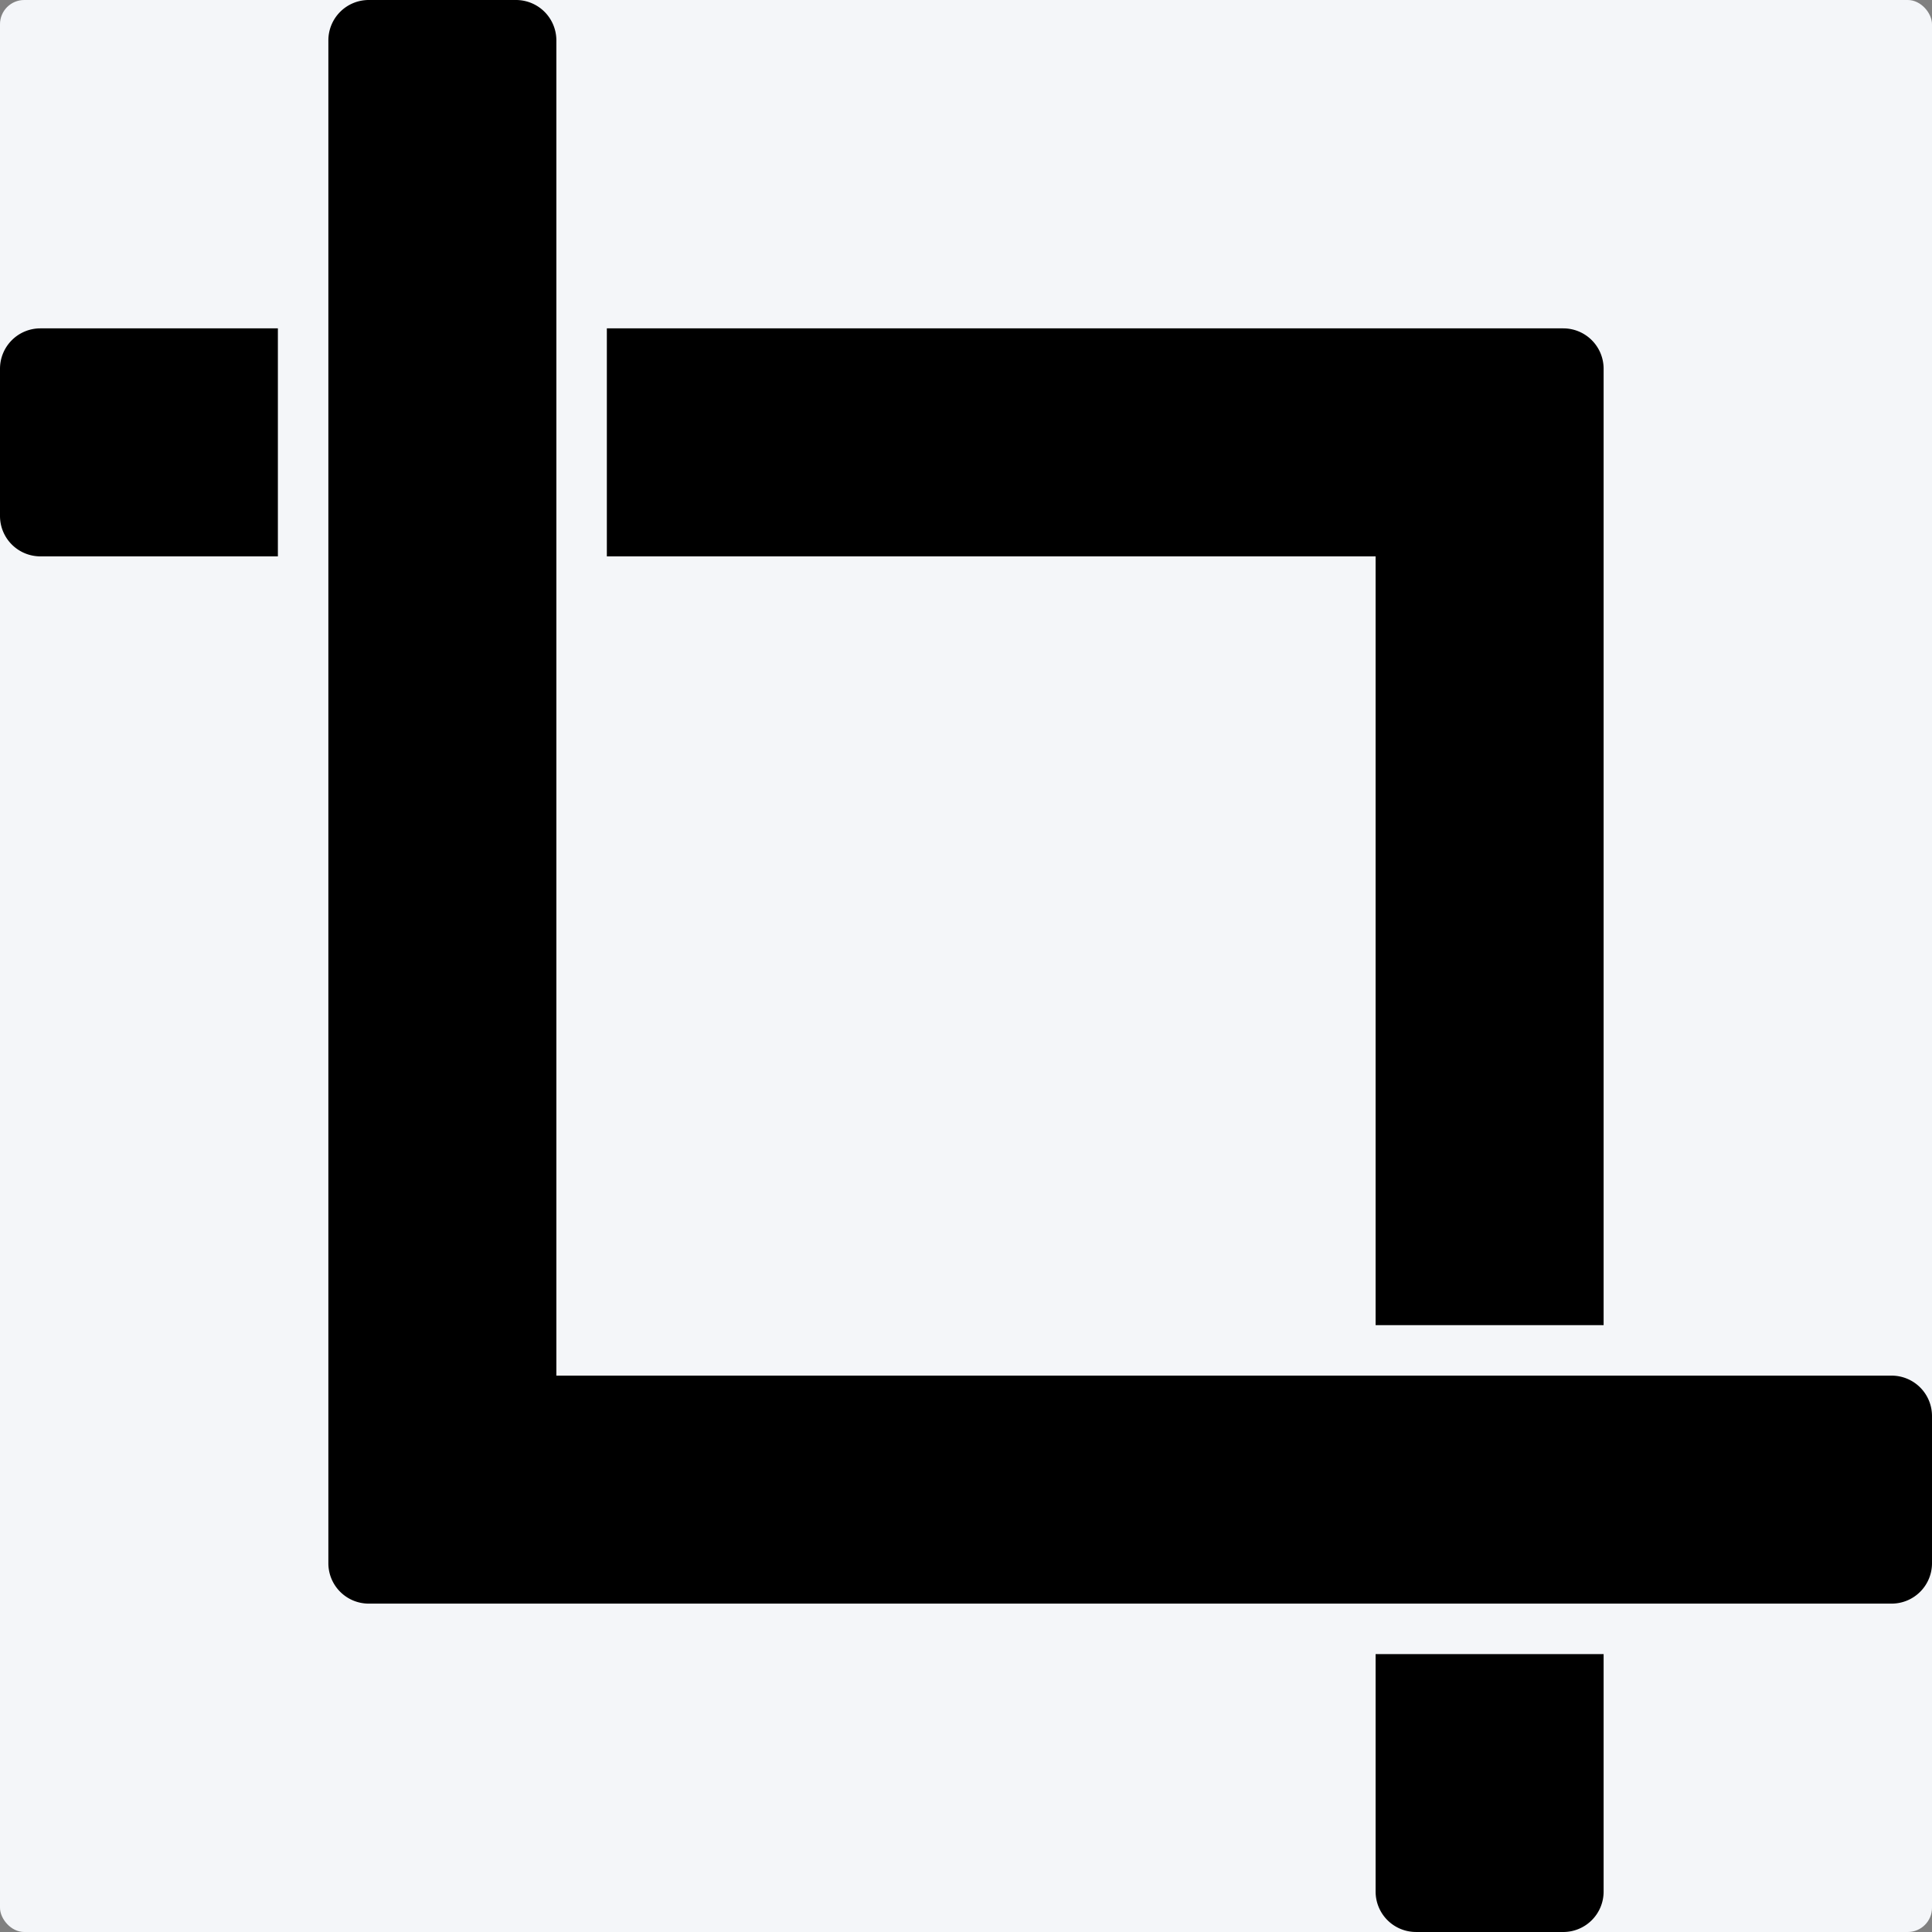
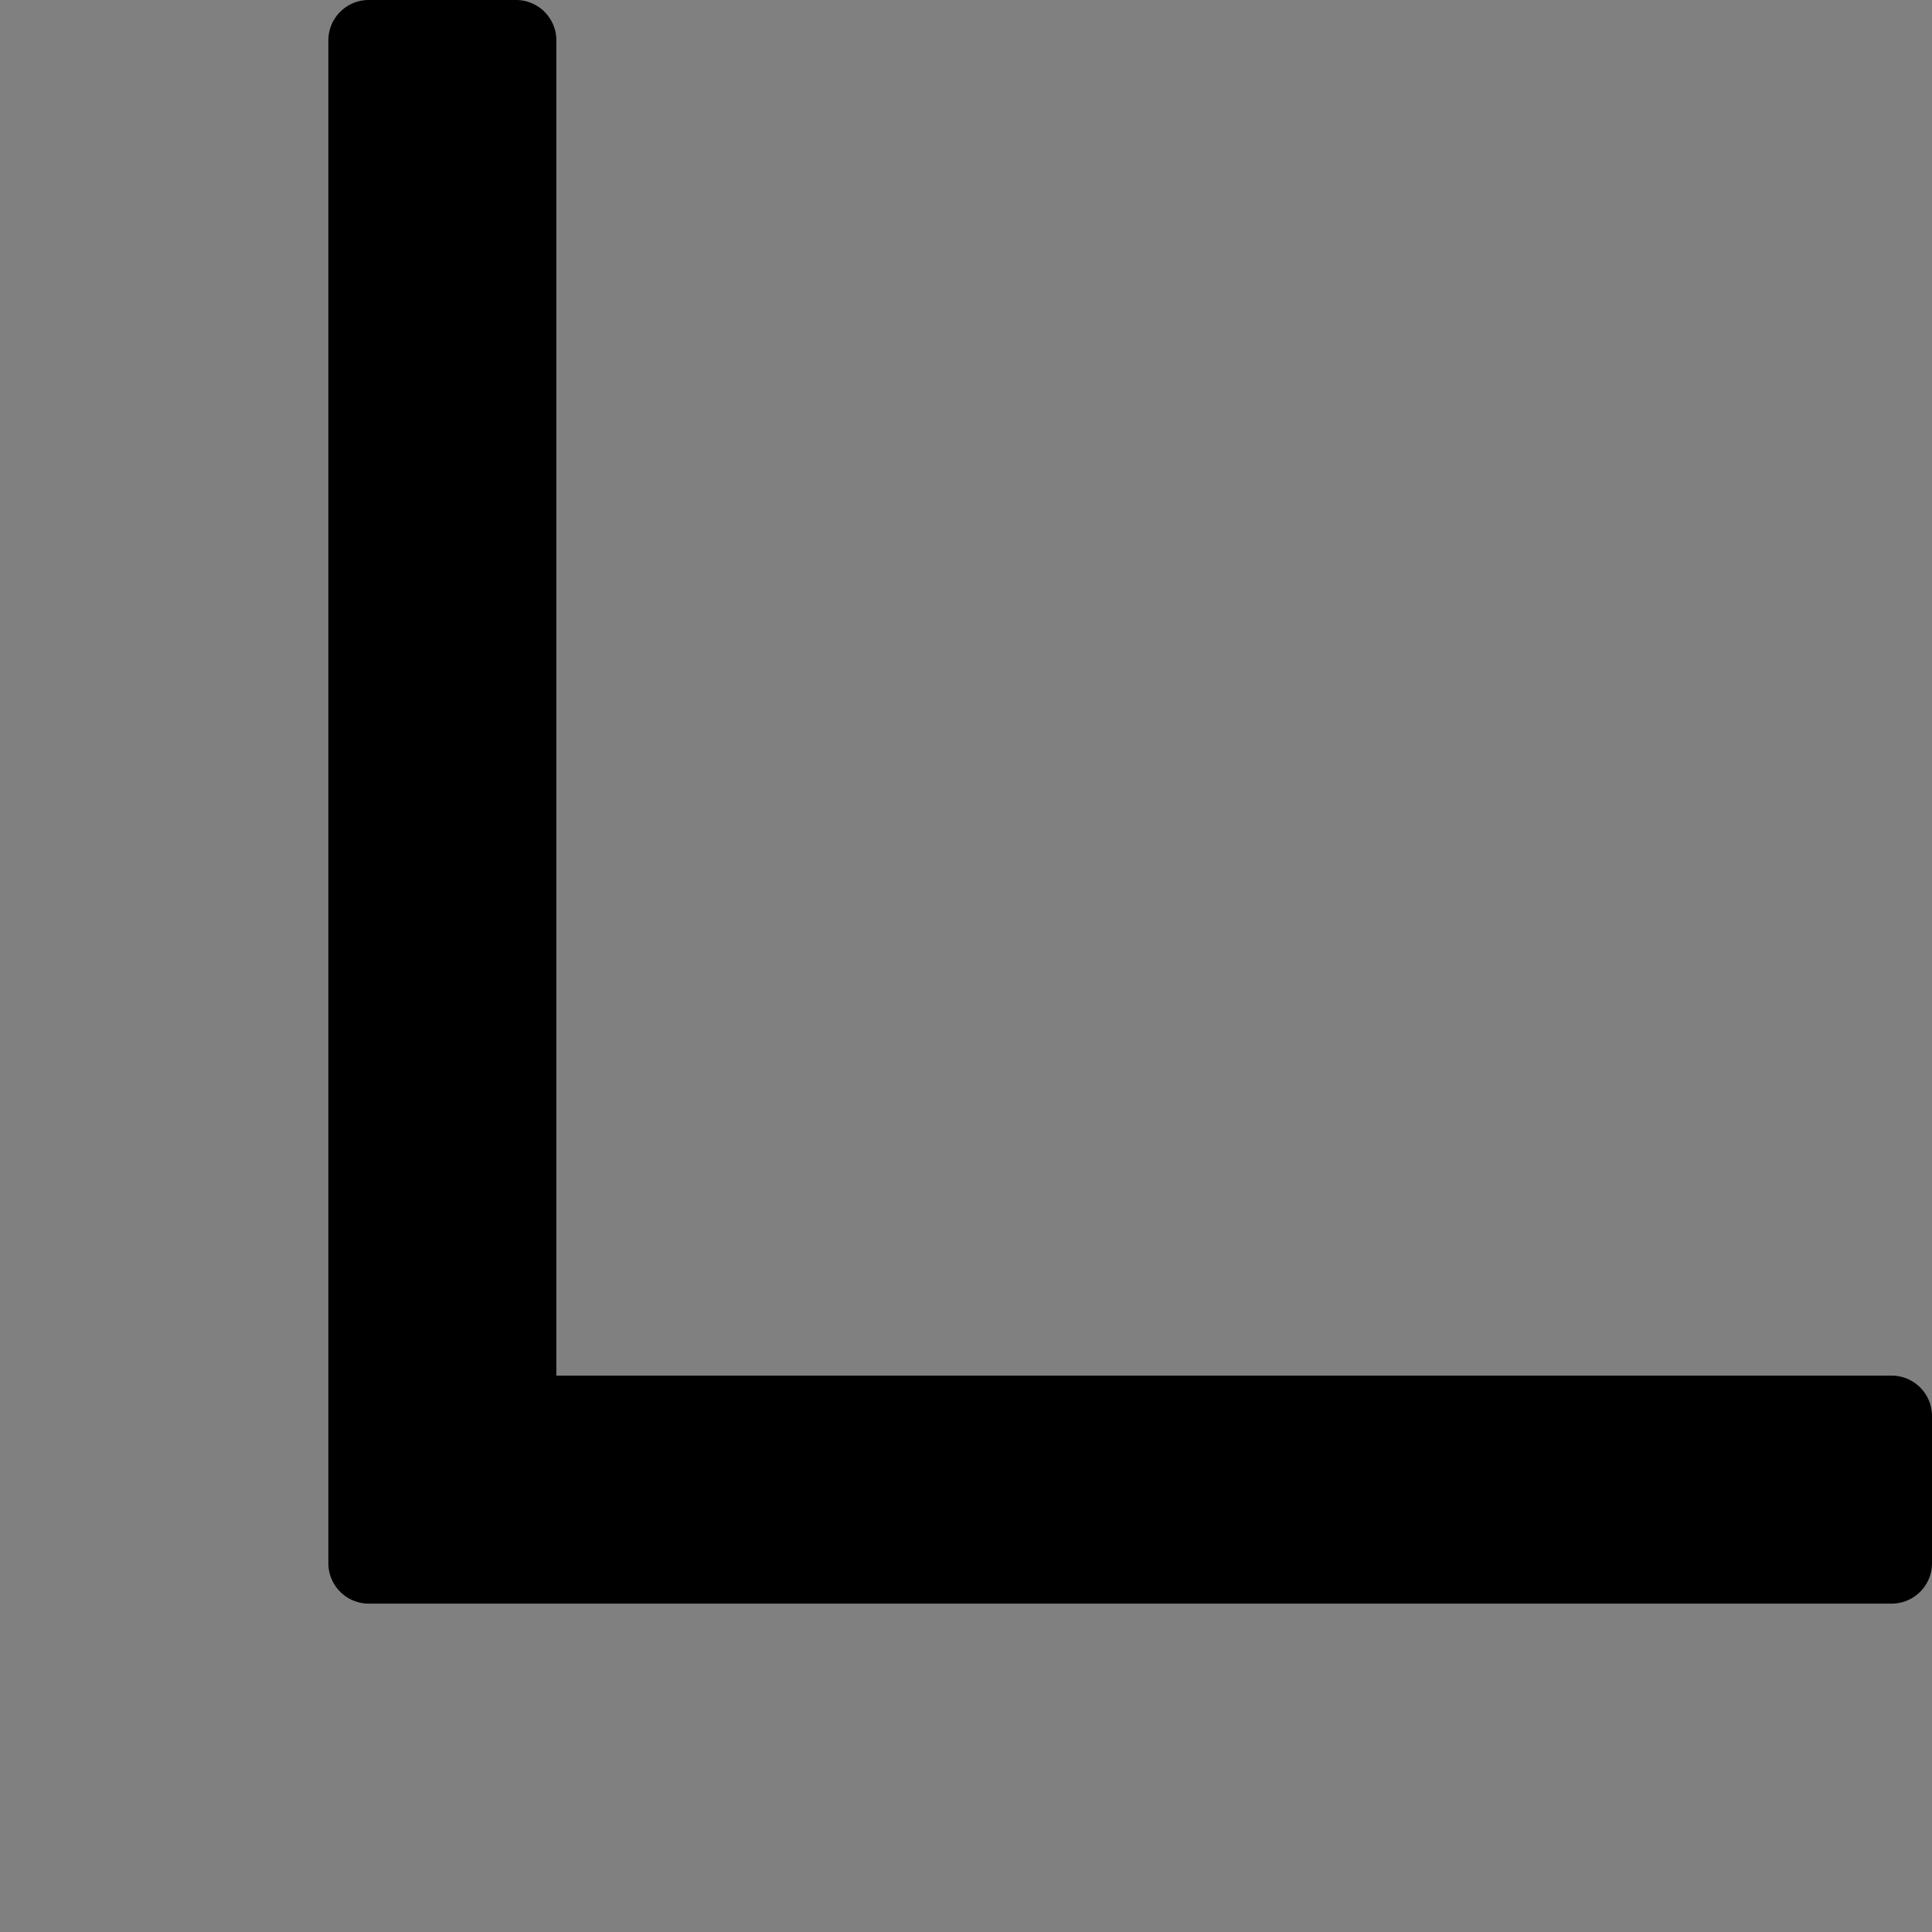
<svg xmlns="http://www.w3.org/2000/svg" id="Capa_1" data-name="Capa 1" viewBox="0 0 956.82 956.82">
  <rect x="0" y="0" width="956.82" height="956.82" fill="#808080" stroke="none" />
  <defs>
    <style>.cls-1{fill:#f4f6f9;}</style>
  </defs>
  <title>crop</title>
-   <rect class="cls-1" width="956.82" height="956.82" rx="12" ry="12" />
-   <path d="M137.62,162.62H20a20,20,0,0,0-20,20v72.92a20,20,0,0,0,20,20H137.62V162.62Z" />
-   <path d="M774.19,956.82a20,20,0,0,0,20-20V819.19H681.27V936.81a20,20,0,0,0,20,20Z" />
-   <path d="M794.19,656.28V182.62a20,20,0,0,0-20-20H300.54V275.54H681.27V656.28Z" />
  <path d="M936.81,681.28H275.54V20a20,20,0,0,0-20-20H182.62a20,20,0,0,0-20,20V774.19a20,20,0,0,0,20,20H936.82a20,20,0,0,0,20-20V701.28A20,20,0,0,0,936.81,681.28Z" />
</svg>